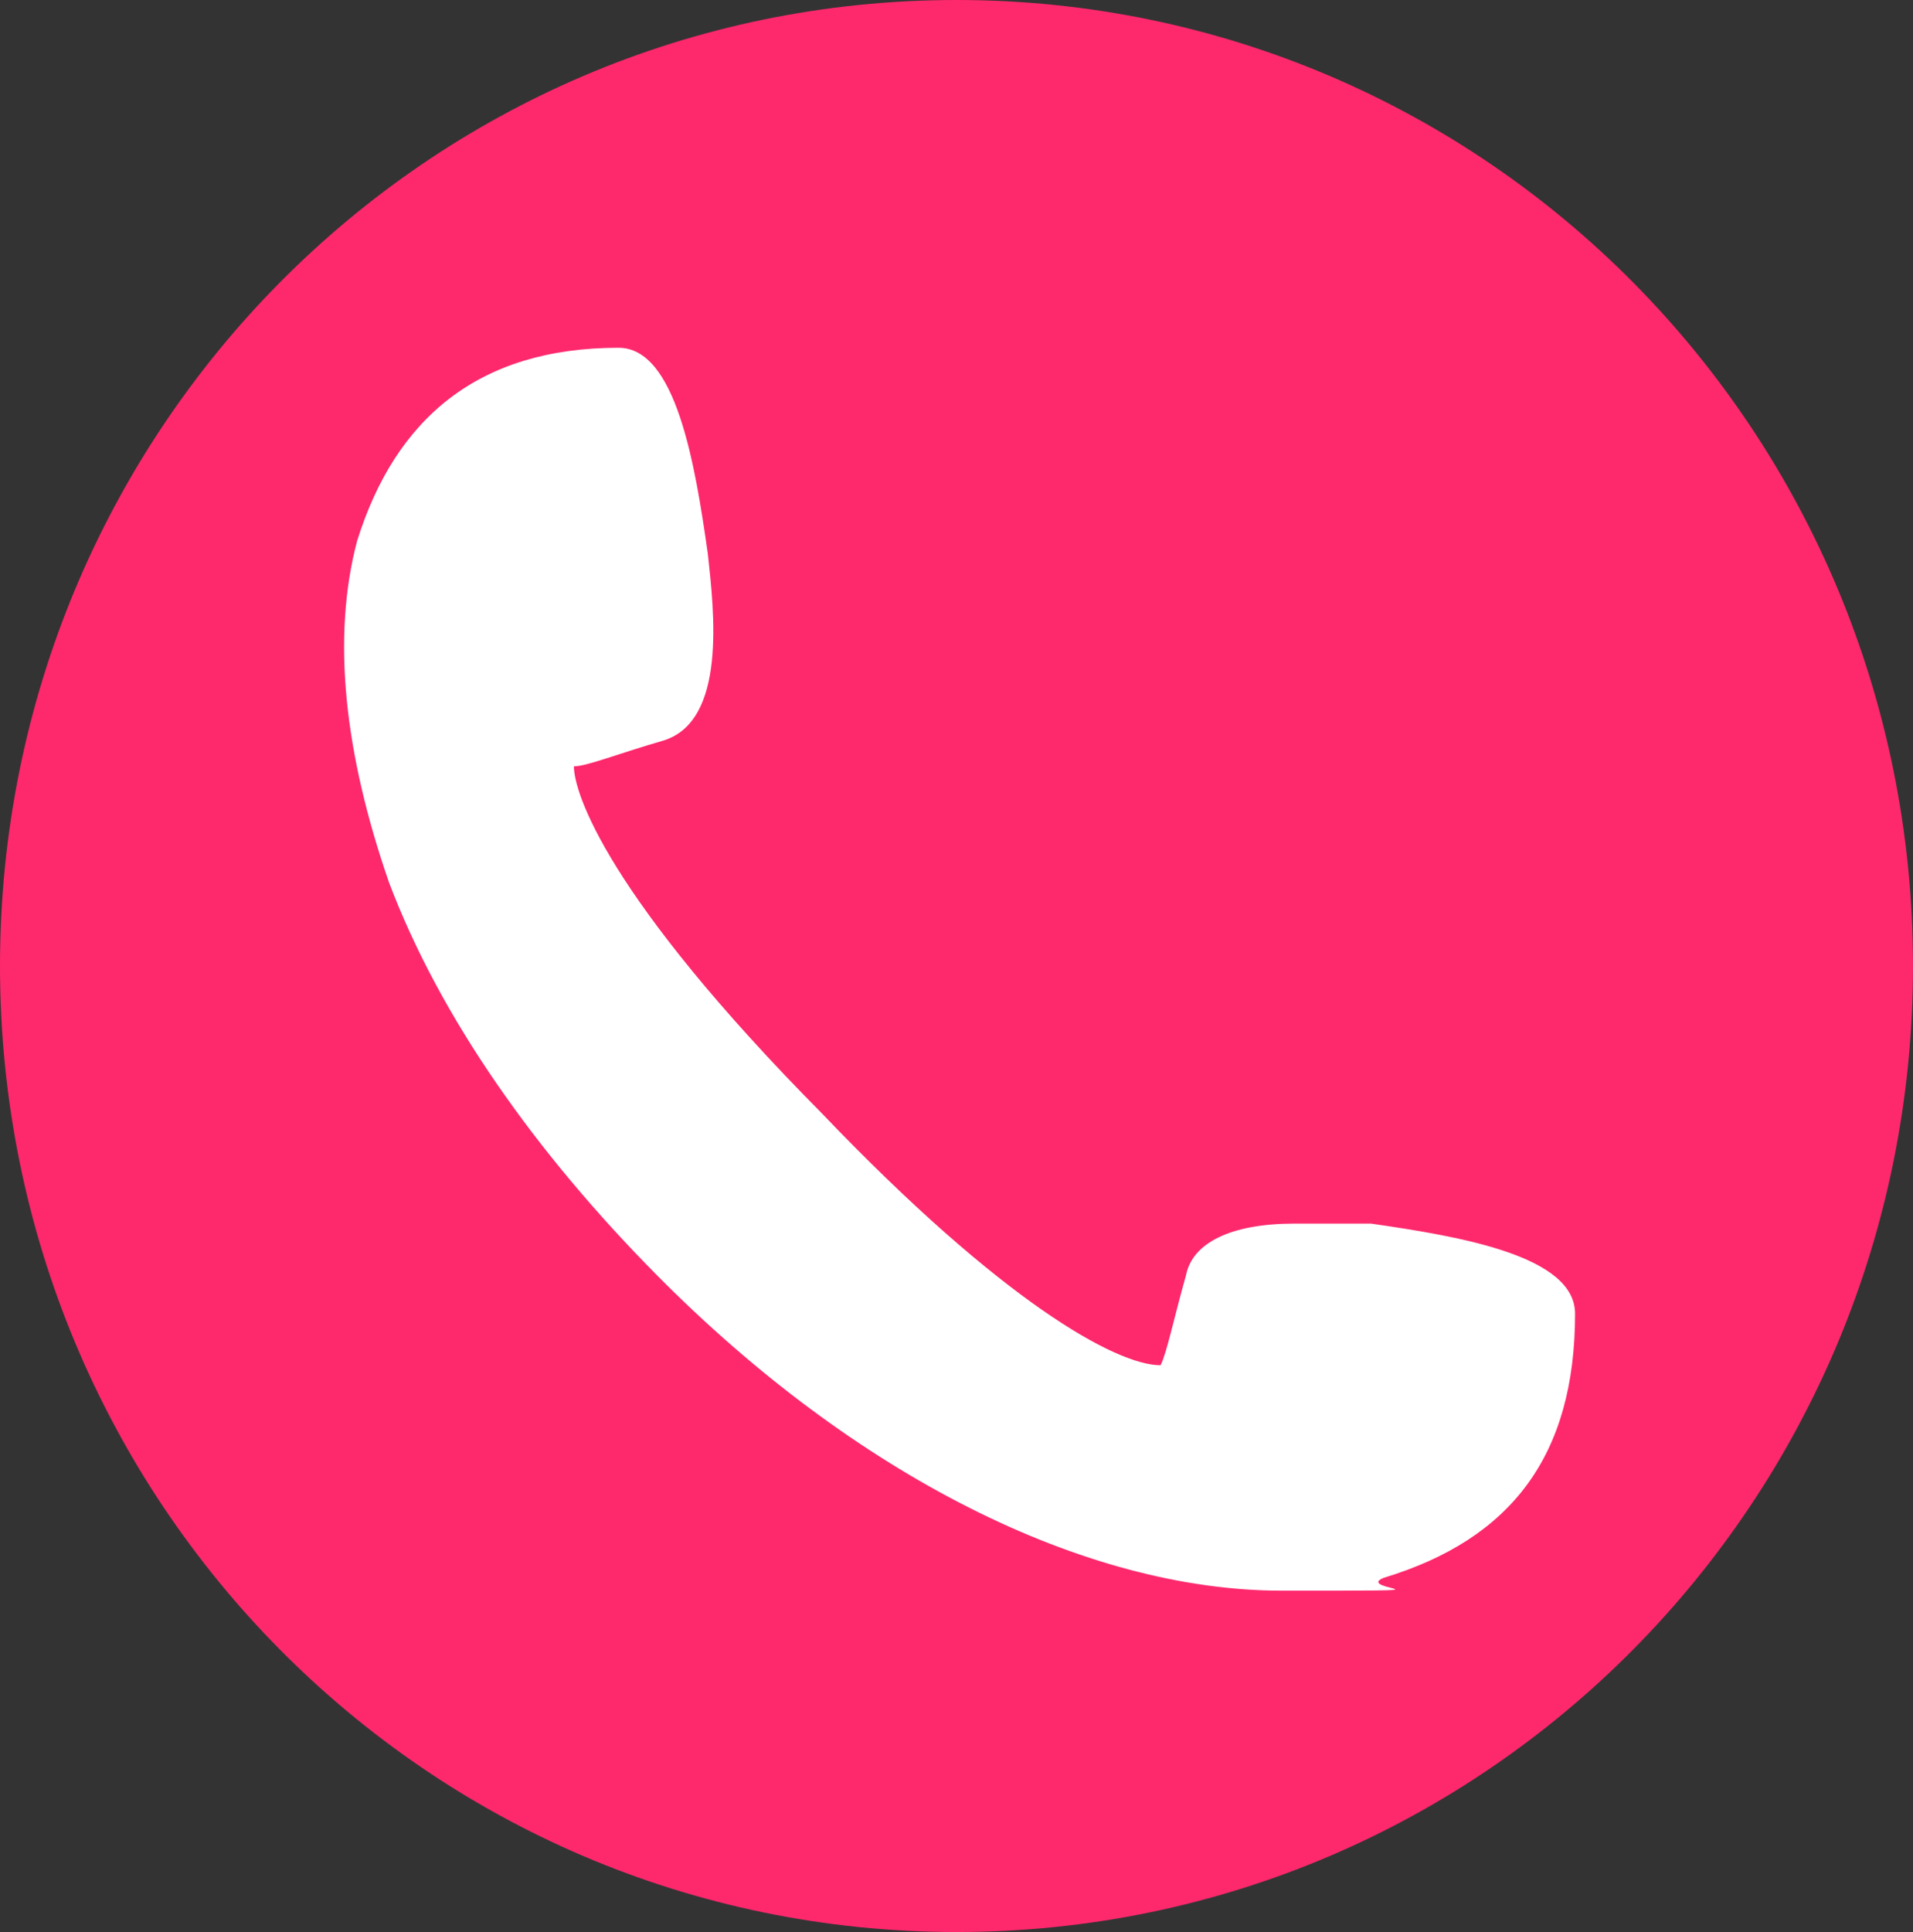
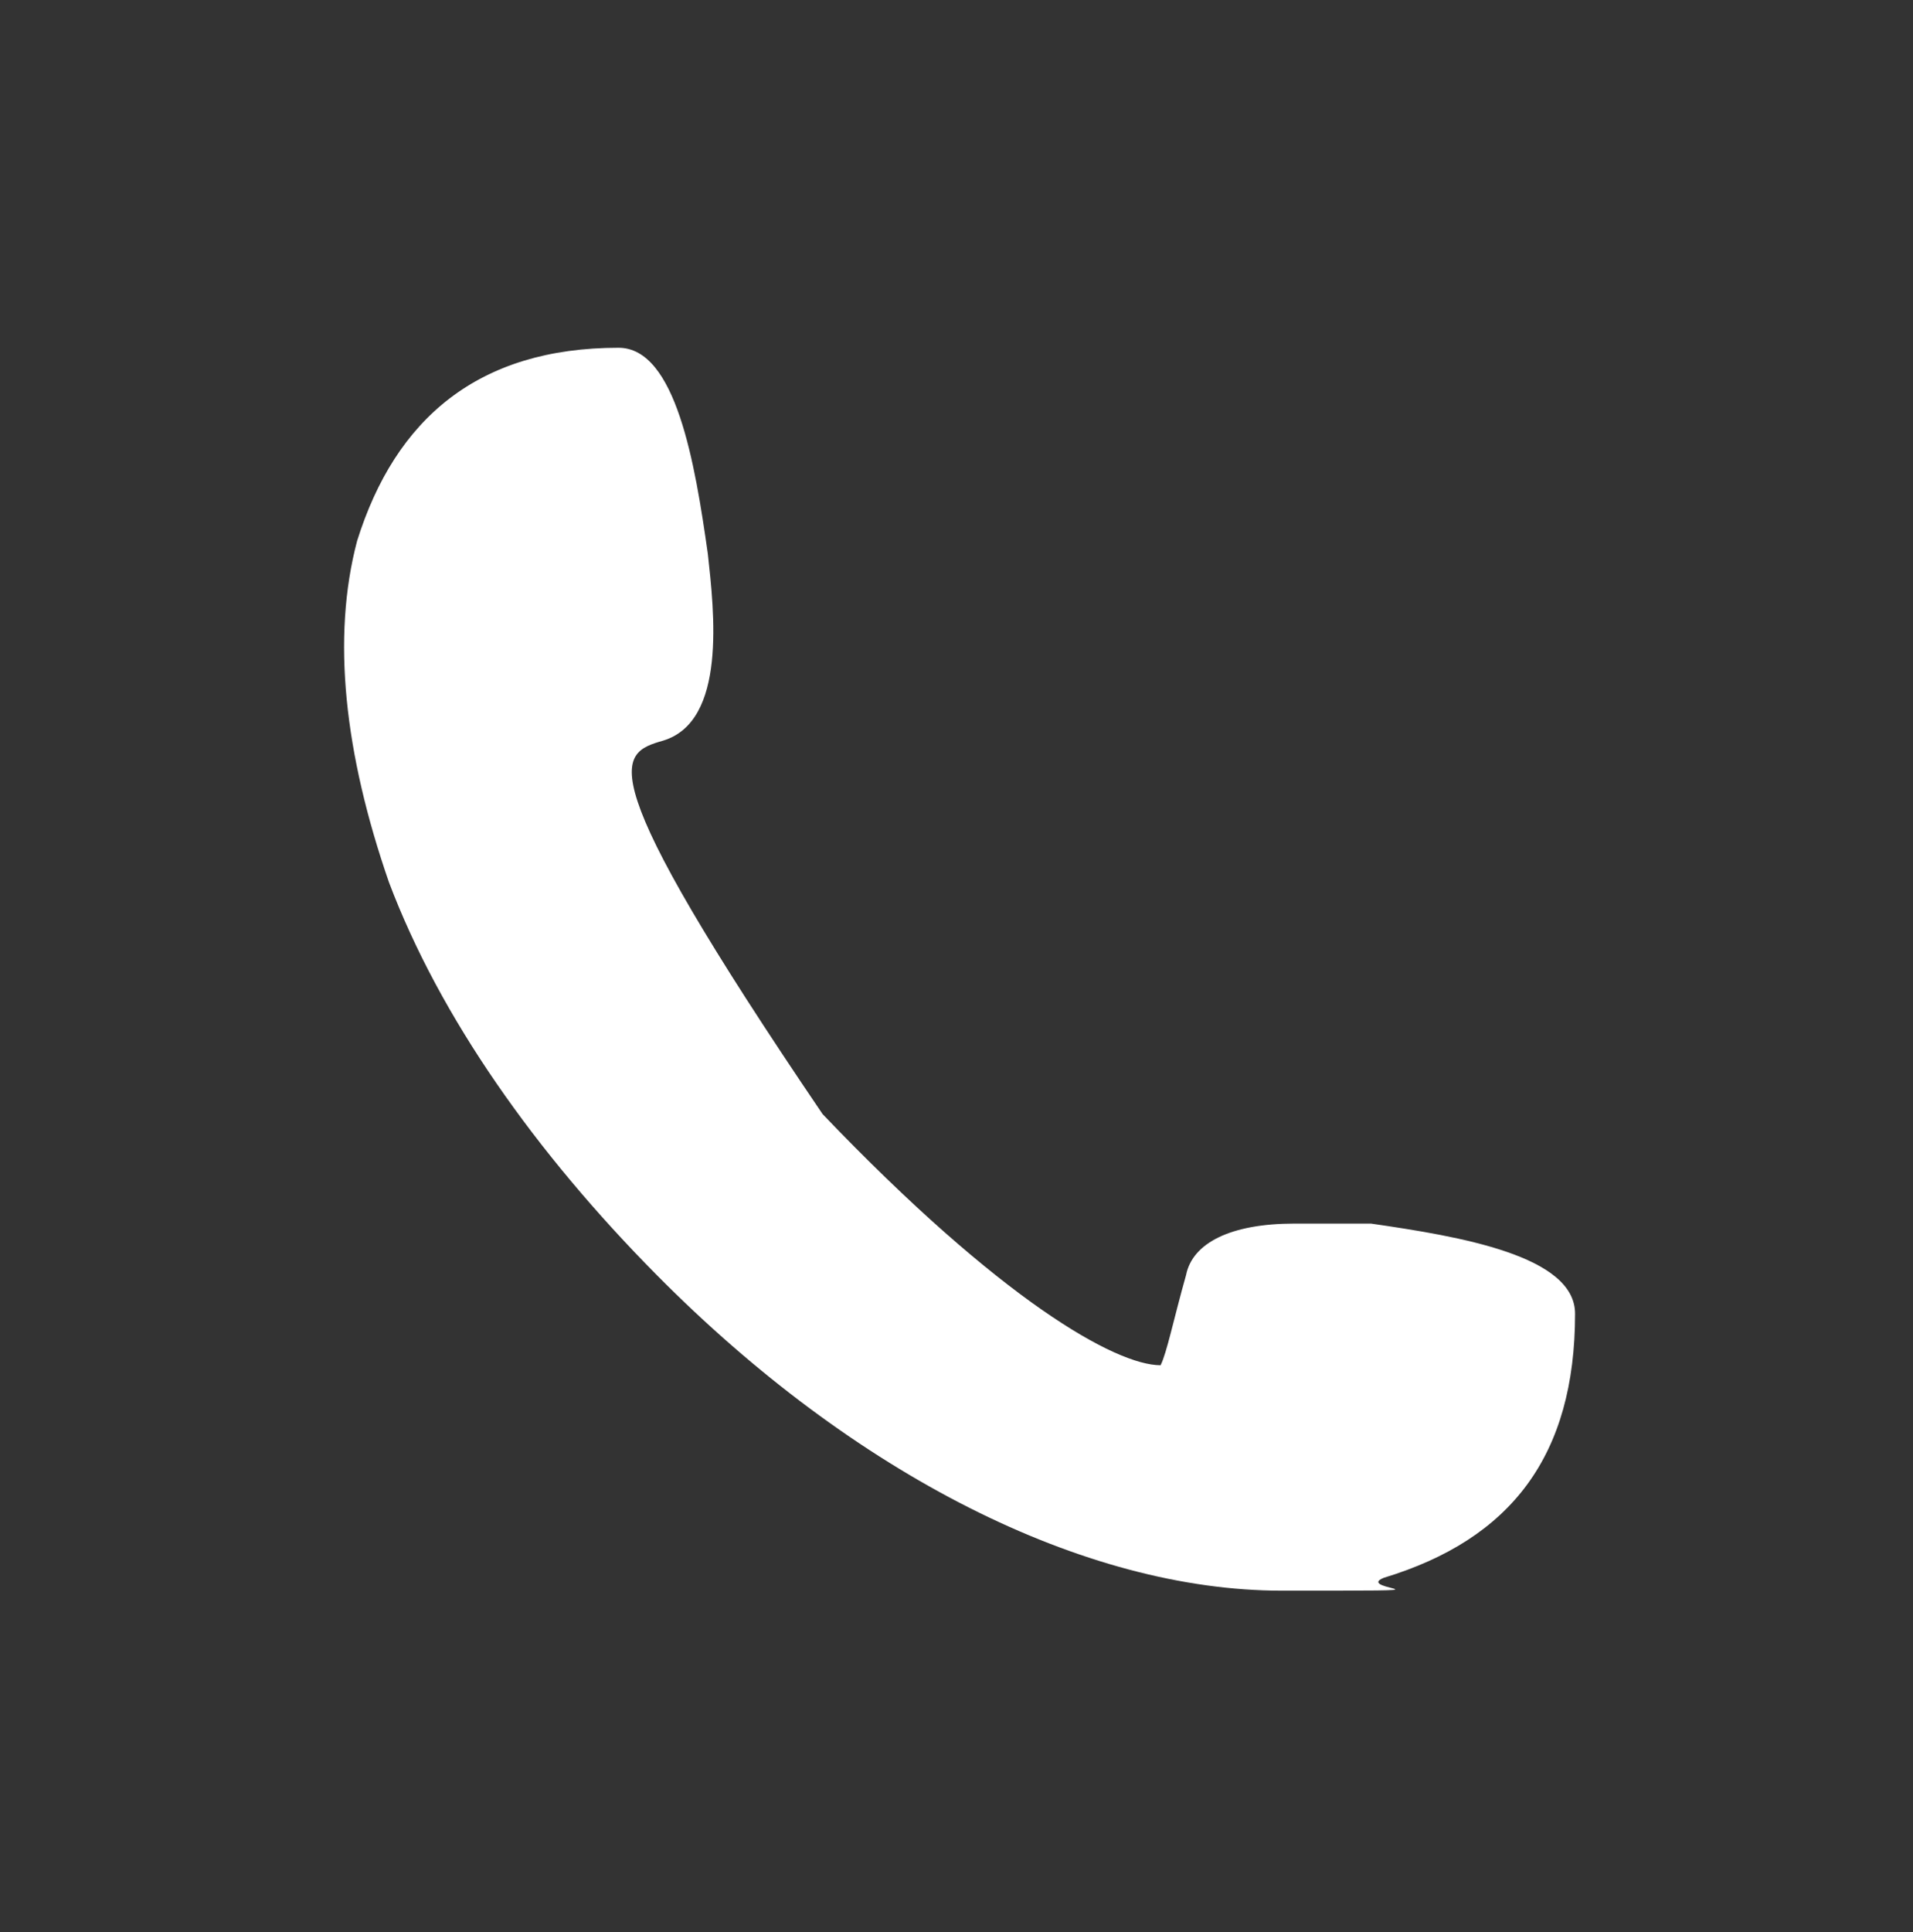
<svg xmlns="http://www.w3.org/2000/svg" preserveAspectRatio="none" width="100%" height="100%" overflow="visible" style="display: block;" viewBox="0 0 37.039 37.395" fill="none">
  <rect x="0" y="0" width="37.039" height="37.395" fill="#333333" stroke="none" />
  <g id="call">
-     <path id="Vector" d="M37.039 18.697C37.039 8.351 28.767 0 18.52 0C8.272 0 0 8.351 0 18.697C0 29.043 8.272 37.395 18.52 37.395C28.767 37.395 37.039 29.043 37.039 18.697Z" fill="#FE286D" />
-     <path id="Vector_2" d="M26.545 23.683C26.174 23.683 25.681 23.683 25.063 23.683C23.829 23.683 23.088 24.057 22.964 24.68C22.718 25.553 22.594 26.176 22.471 26.425C21.606 26.425 19.384 25.179 15.927 21.564C11.729 17.326 11.112 15.332 11.112 14.833C11.359 14.833 11.976 14.584 12.84 14.335C14.075 13.961 13.828 11.842 13.705 10.72C13.458 8.975 13.087 6.731 11.976 6.731C9.26 6.731 7.655 8.102 6.914 10.47C6.42 12.34 6.667 14.584 7.531 17.077C8.519 19.694 10.371 22.312 12.717 24.68C16.544 28.544 20.989 30.788 24.816 30.788C28.644 30.788 26.174 30.788 26.792 30.539C29.261 29.791 30.496 28.171 30.496 25.428C30.496 24.306 28.273 23.933 26.545 23.683Z" fill="white" />
+     <path id="Vector_2" d="M26.545 23.683C26.174 23.683 25.681 23.683 25.063 23.683C23.829 23.683 23.088 24.057 22.964 24.68C22.718 25.553 22.594 26.176 22.471 26.425C21.606 26.425 19.384 25.179 15.927 21.564C11.359 14.833 11.976 14.584 12.84 14.335C14.075 13.961 13.828 11.842 13.705 10.72C13.458 8.975 13.087 6.731 11.976 6.731C9.26 6.731 7.655 8.102 6.914 10.47C6.42 12.34 6.667 14.584 7.531 17.077C8.519 19.694 10.371 22.312 12.717 24.68C16.544 28.544 20.989 30.788 24.816 30.788C28.644 30.788 26.174 30.788 26.792 30.539C29.261 29.791 30.496 28.171 30.496 25.428C30.496 24.306 28.273 23.933 26.545 23.683Z" fill="white" />
  </g>
</svg>